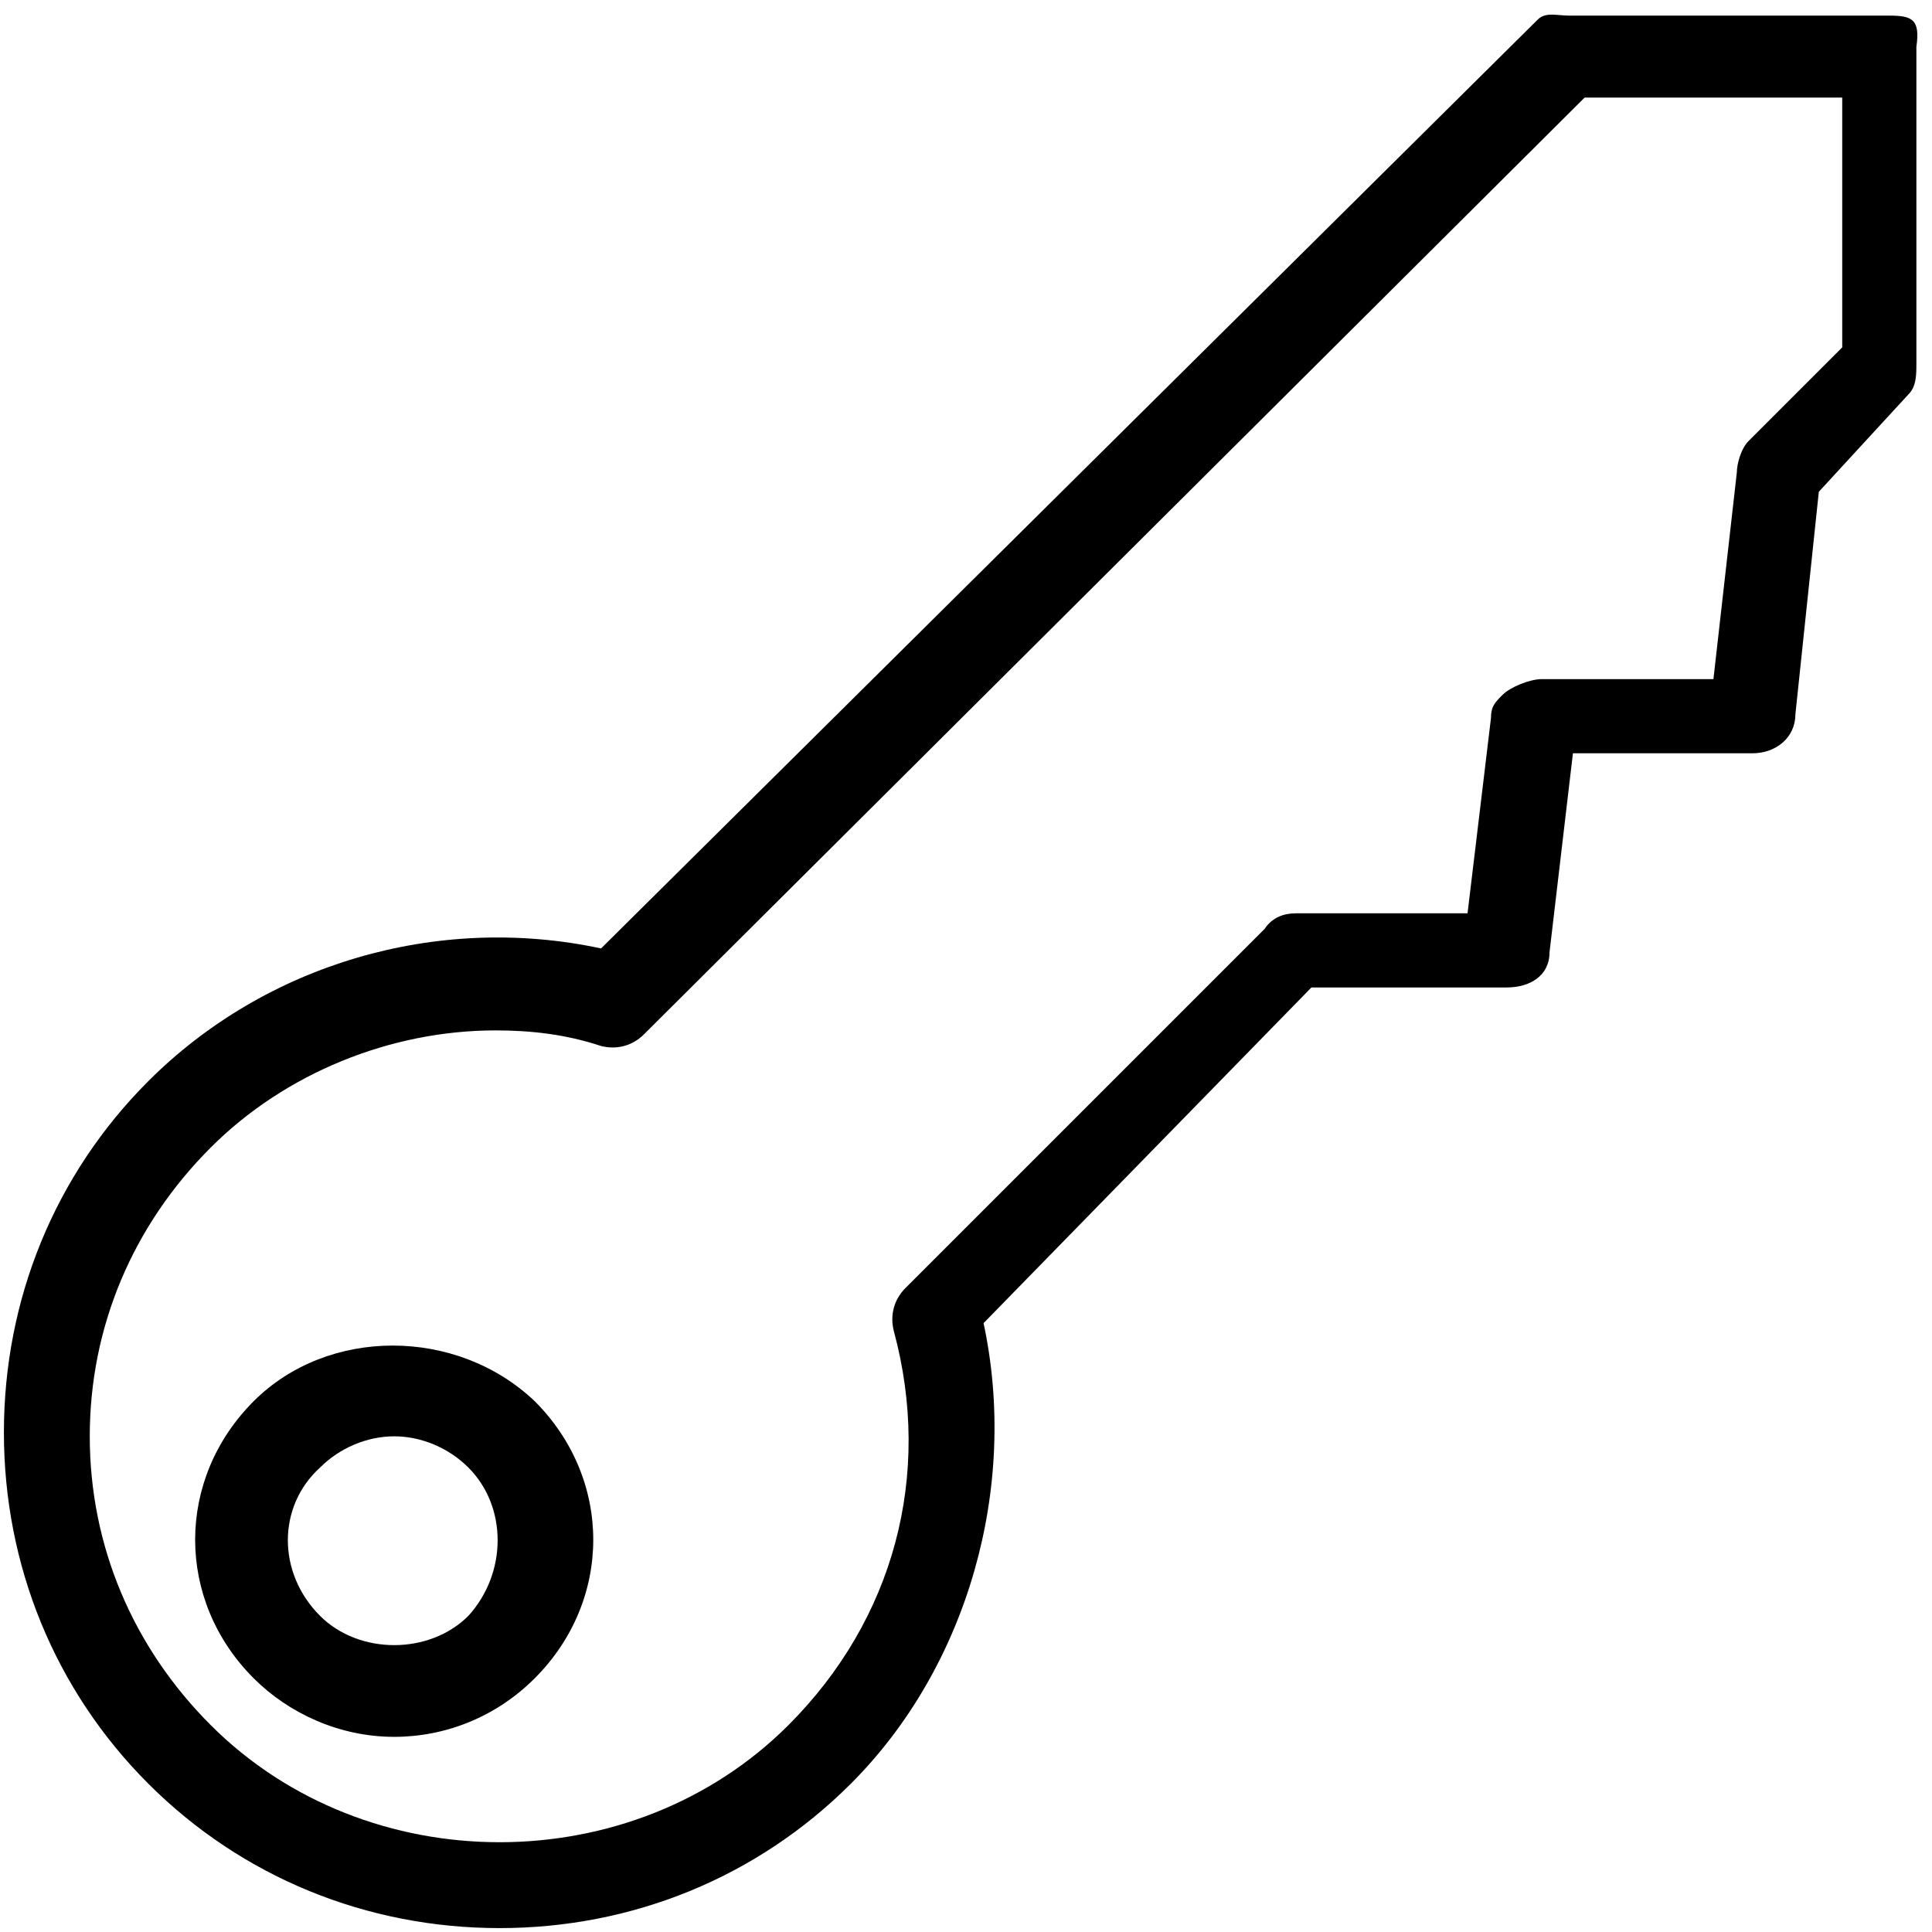
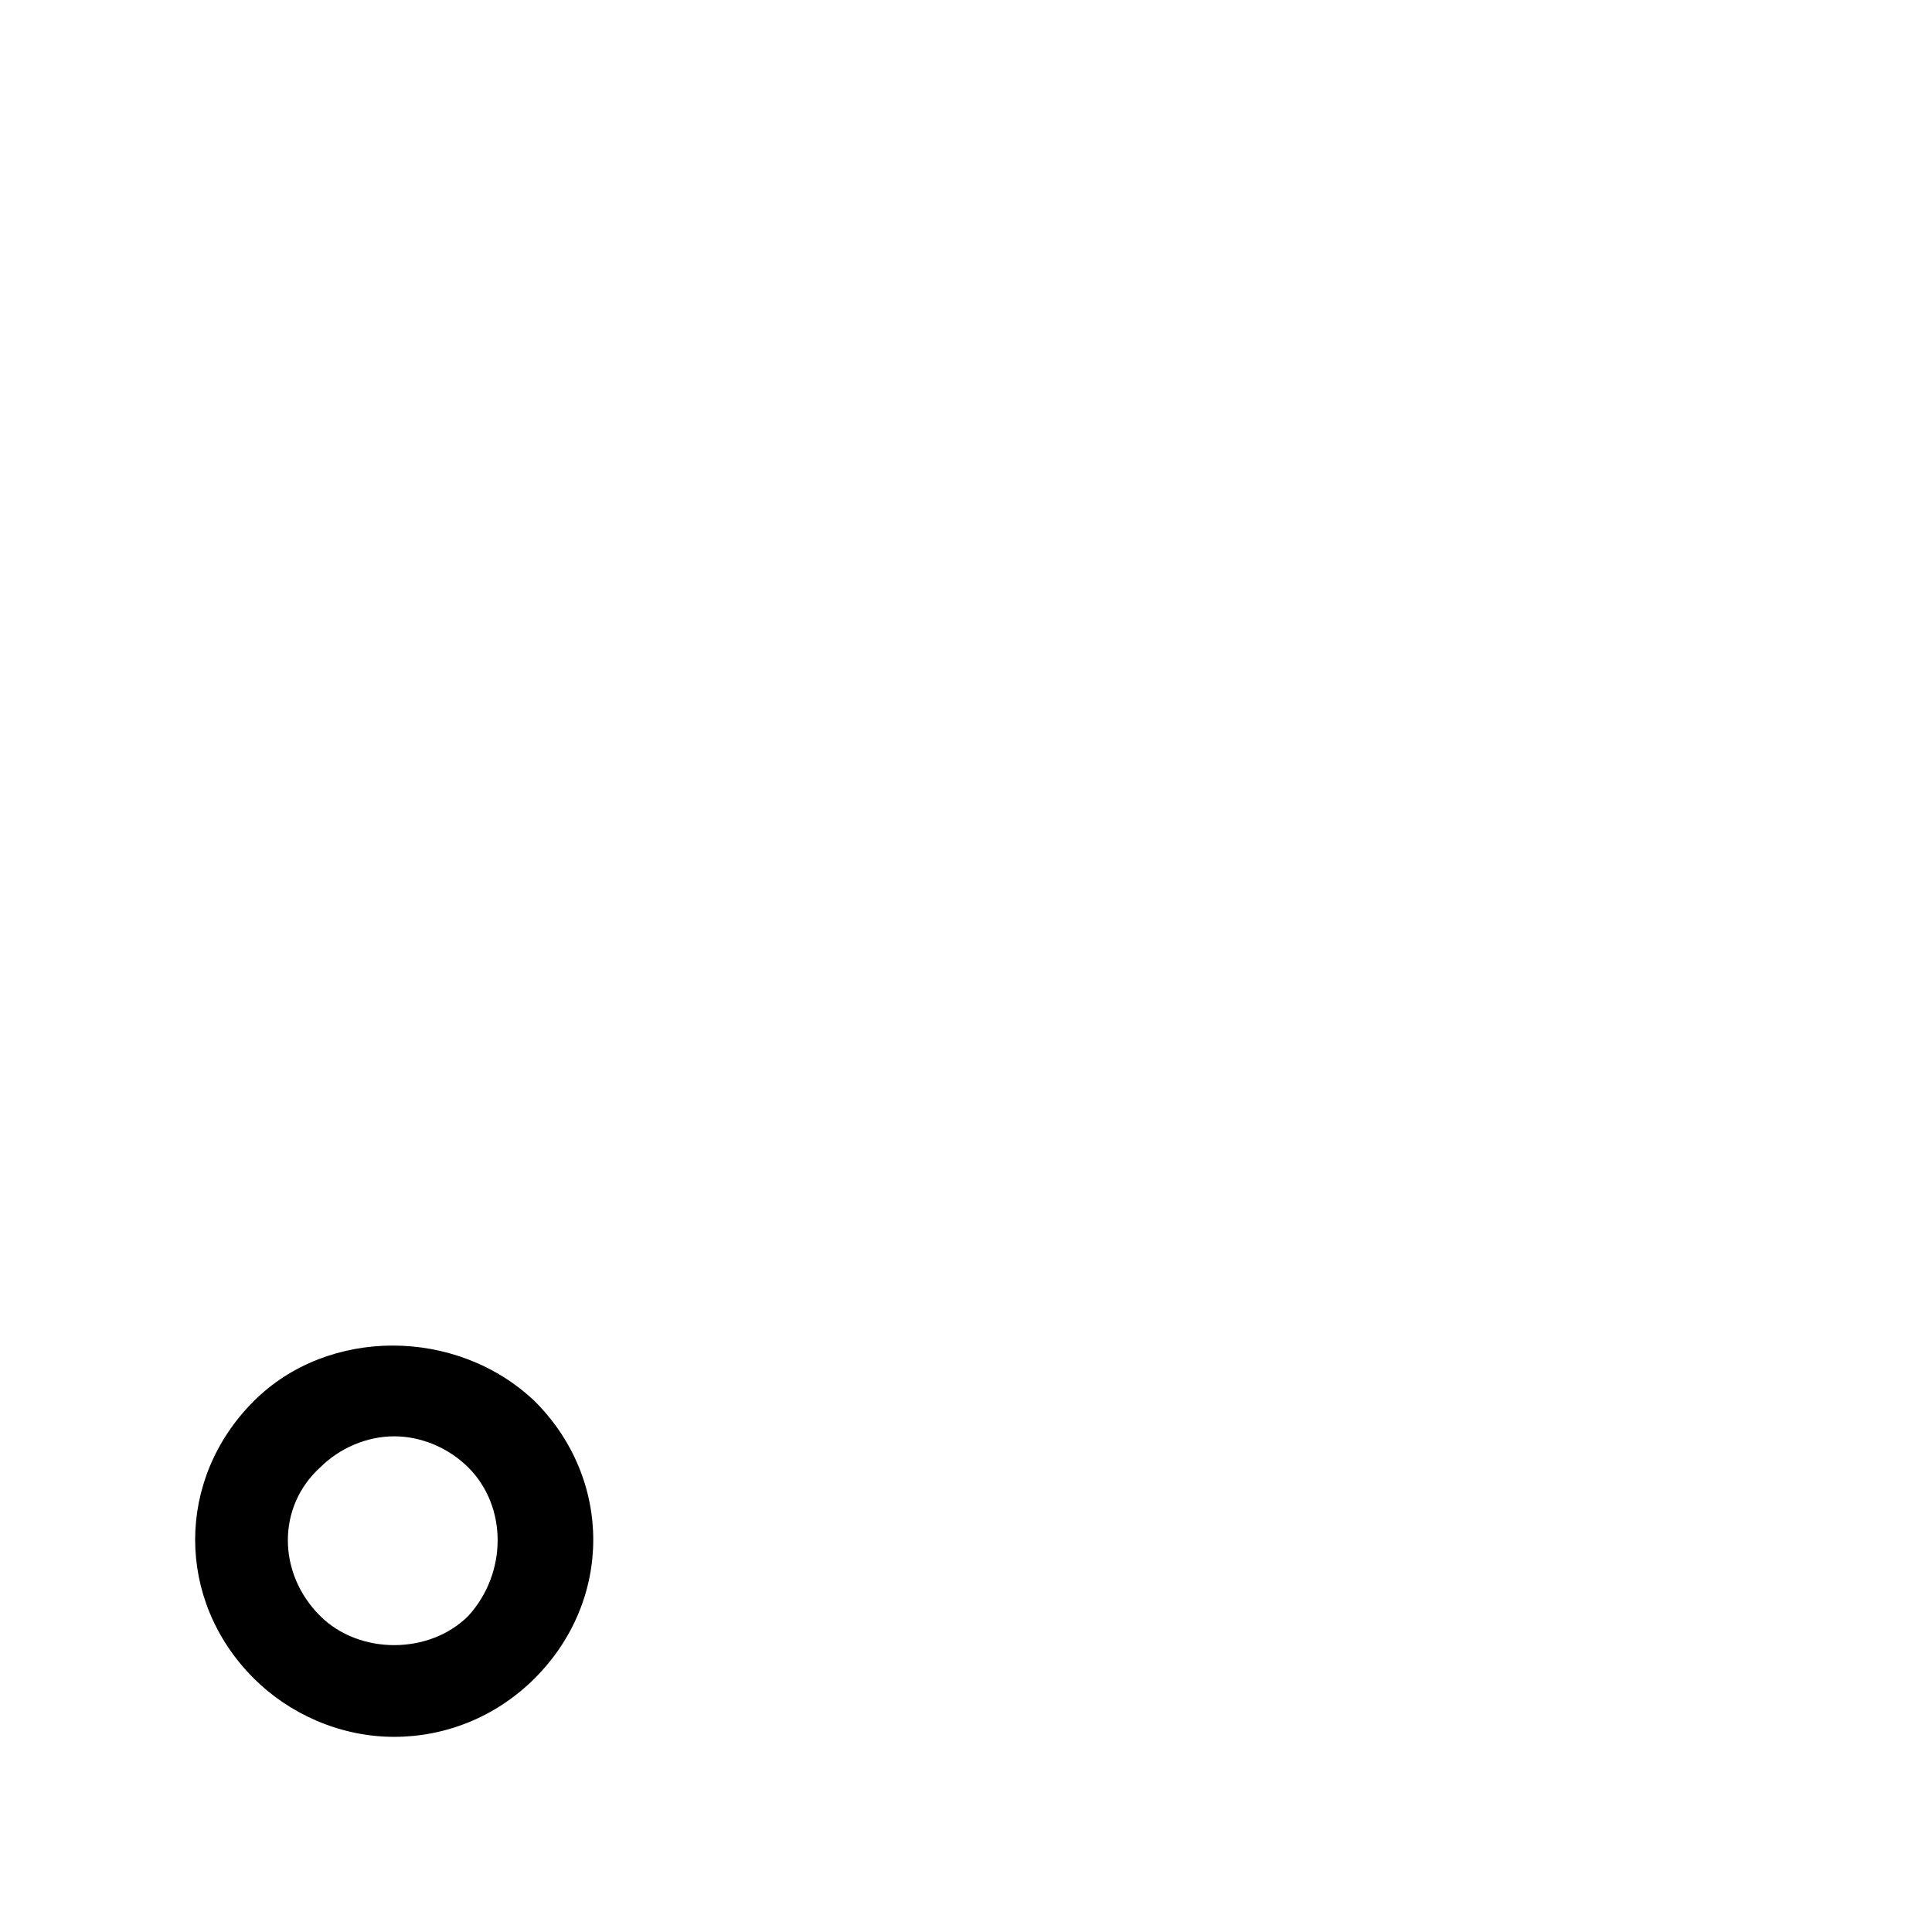
<svg xmlns="http://www.w3.org/2000/svg" version="1.1" id="Calque_1" x="0px" y="0px" viewBox="0 0 49.5 49.5" style="enable-background:new 0 0 49.5 49.5;" xml:space="preserve">
  <g>
-     <path d="M48.4,0.4h-8.2c-0.3,0-0.6-0.1-0.8,0.1l-24,23.8c-4.2-0.9-8.6,0.4-11.6,3.4c-2.4,2.4-3.7,5.6-3.7,9c0,3.4,1.3,6.6,3.7,9   c2.4,2.4,5.6,3.7,9,3.7s6.6-1.3,9-3.7c3-3,4.3-7.6,3.4-11.8l8.4-8.6h5c0.6,0,1.1-0.3,1.1-0.9l0.6-5.1h4.6c0.6,0,1.1-0.4,1.1-1   l0.6-5.7l2.3-2.5c0.2-0.2,0.2-0.5,0.2-0.8V1.2C49.2,0.5,49,0.4,48.4,0.4z M47.2,8.9l-2.4,2.4c-0.2,0.2-0.3,0.6-0.3,0.8l-0.6,5.3   h-4.4c-0.3,0-0.8,0.2-1,0.4c-0.2,0.2-0.3,0.3-0.3,0.6l-0.6,5h-4.4c-0.3,0-0.6,0.1-0.8,0.4l-9.2,9.2c-0.3,0.3-0.4,0.7-0.3,1.1   c1,3.7,0,7.4-2.7,10.1c-4,4-10.8,4-14.8,0c-2-2-3.1-4.6-3.1-7.4c0-2.8,1.1-5.4,3.1-7.4c1.9-1.9,4.6-3,7.3-3c0.9,0,1.8,0.1,2.7,0.4   c0.4,0.1,0.8,0,1.1-0.3l24.1-24h6.6V8.9z" />
    <path d="M6.5,35.9c-2,2-2,5.1,0,7.1c0.9,0.9,2.2,1.5,3.6,1.5c1.3,0,2.6-0.5,3.6-1.5c2-2,2-5.1,0-7.1C11.7,34,8.4,34,6.5,35.9z    M12,41.4c-1,1-2.8,1-3.8,0c-1.1-1.1-1.1-2.8,0-3.8c0.5-0.5,1.2-0.8,1.9-0.8c0.7,0,1.4,0.3,1.9,0.8C13,38.6,13,40.3,12,41.4z" />
  </g>
</svg>